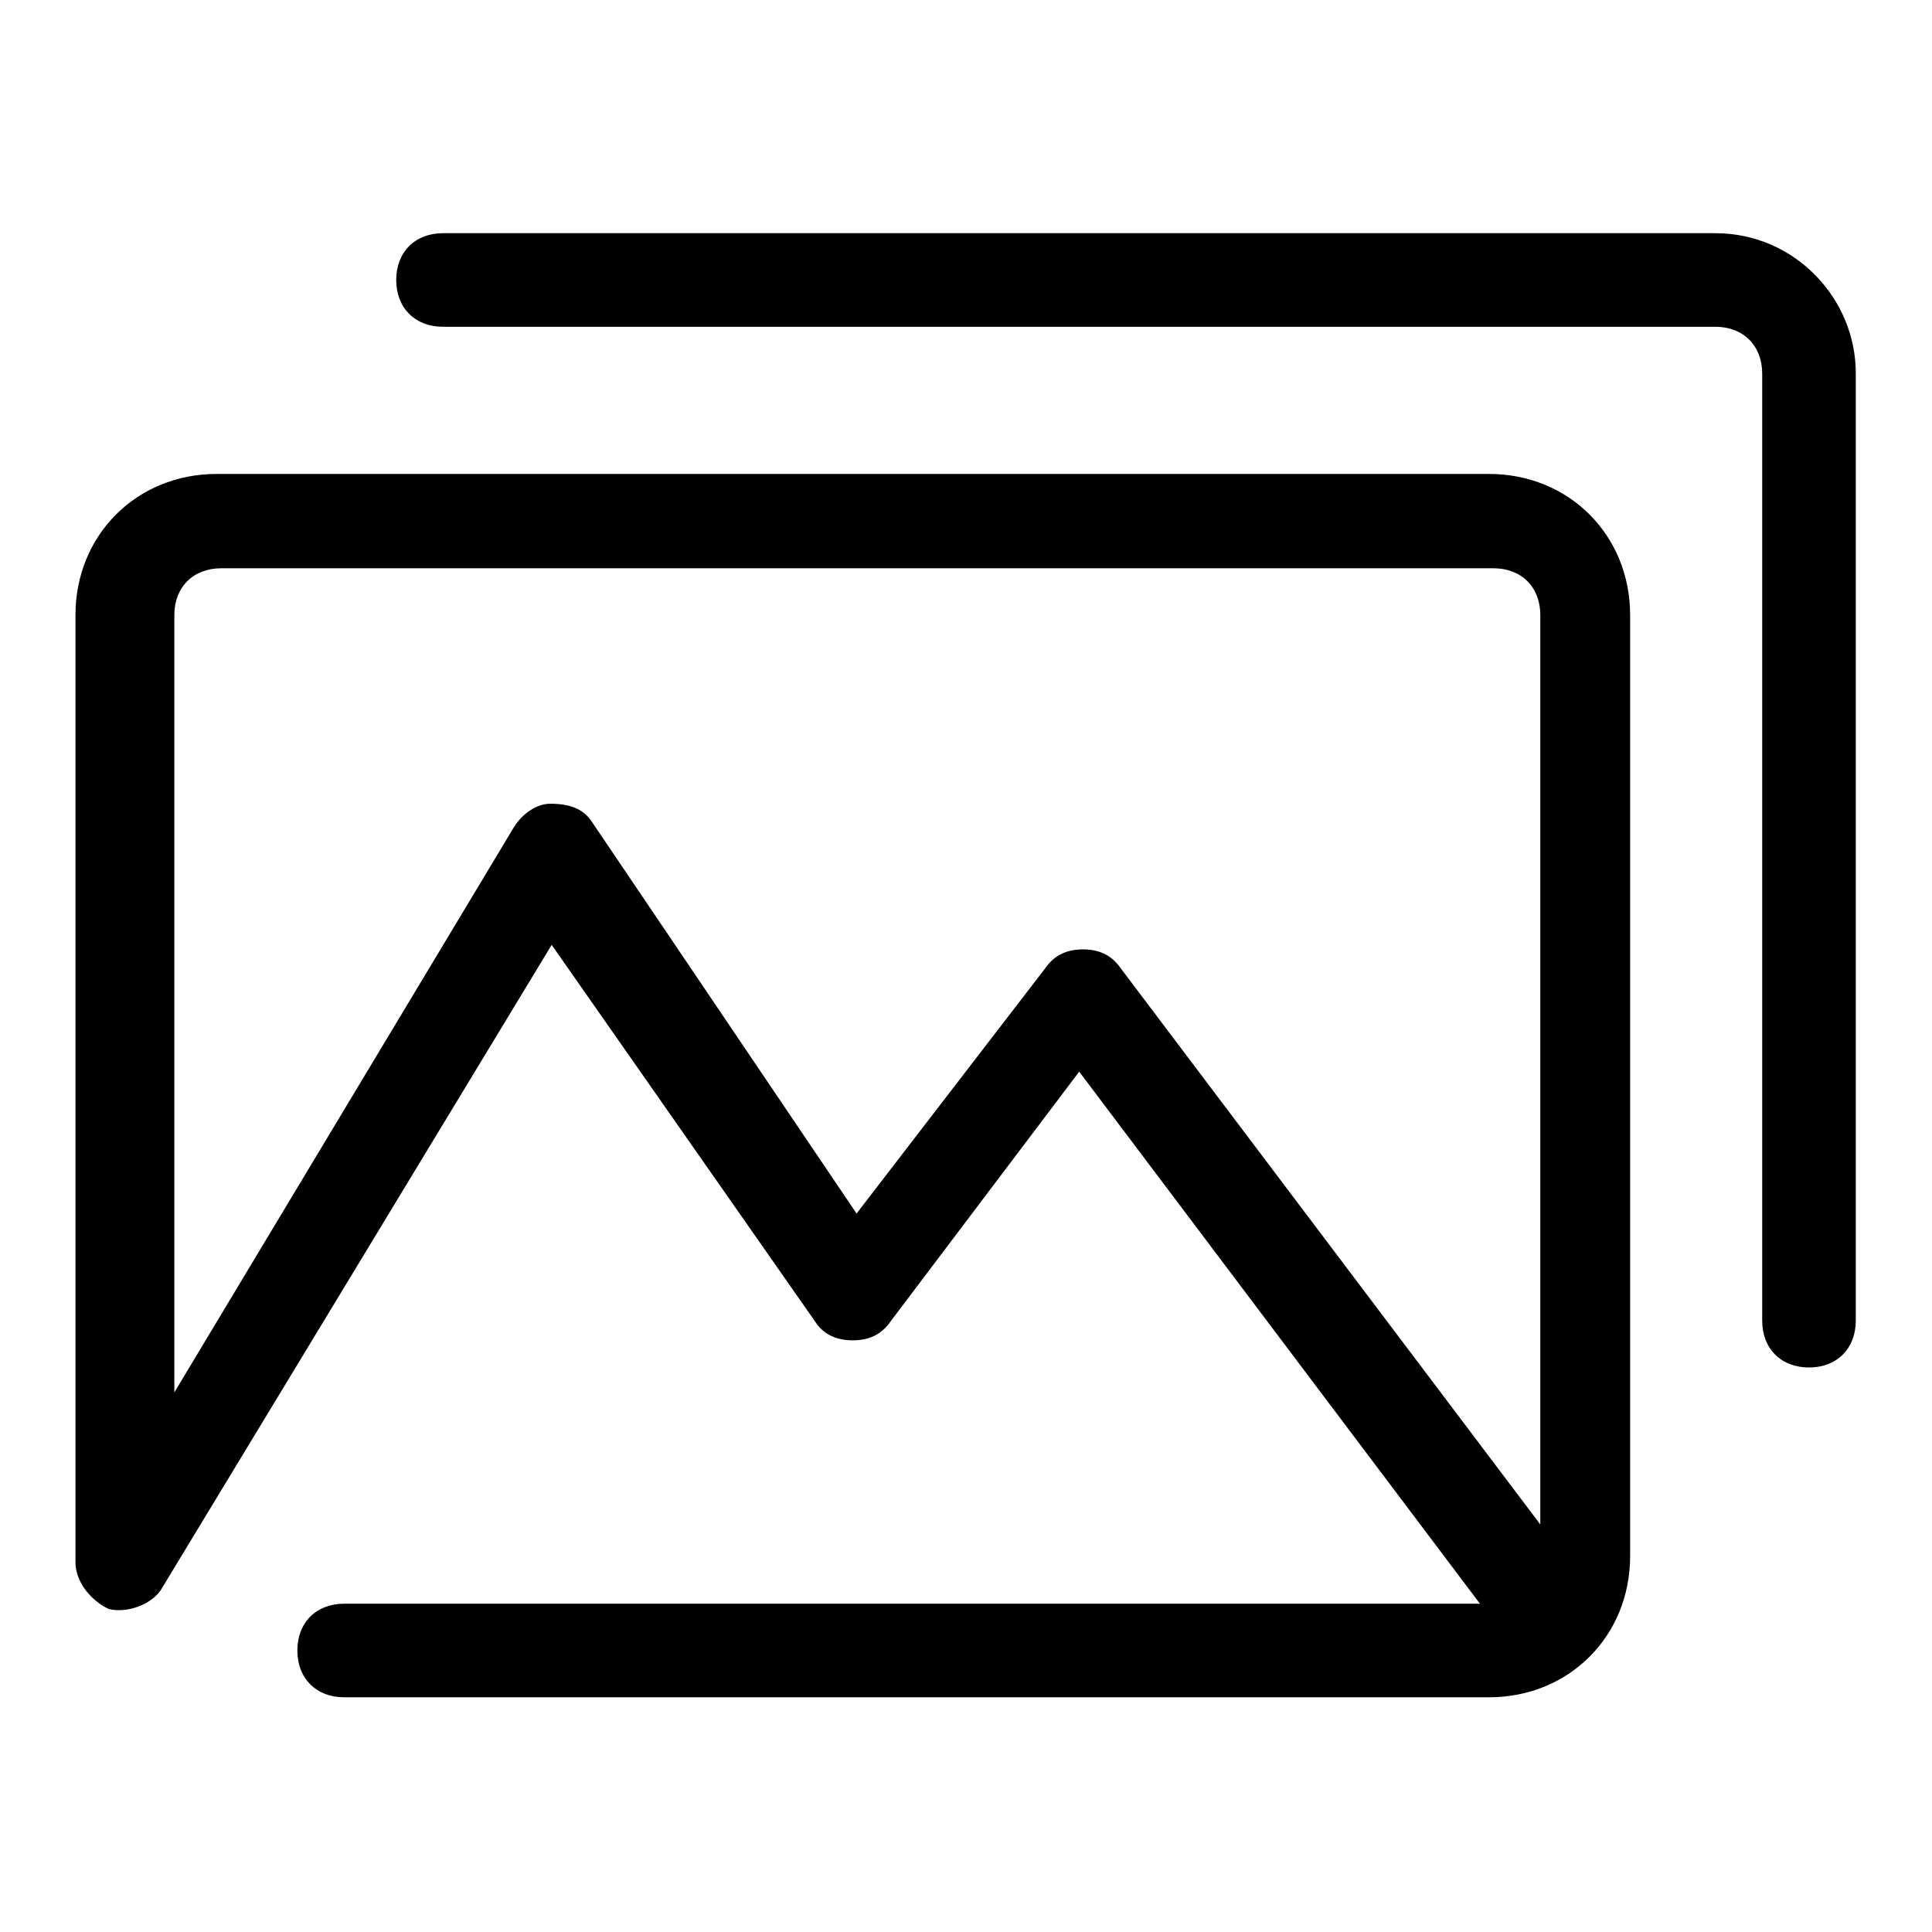
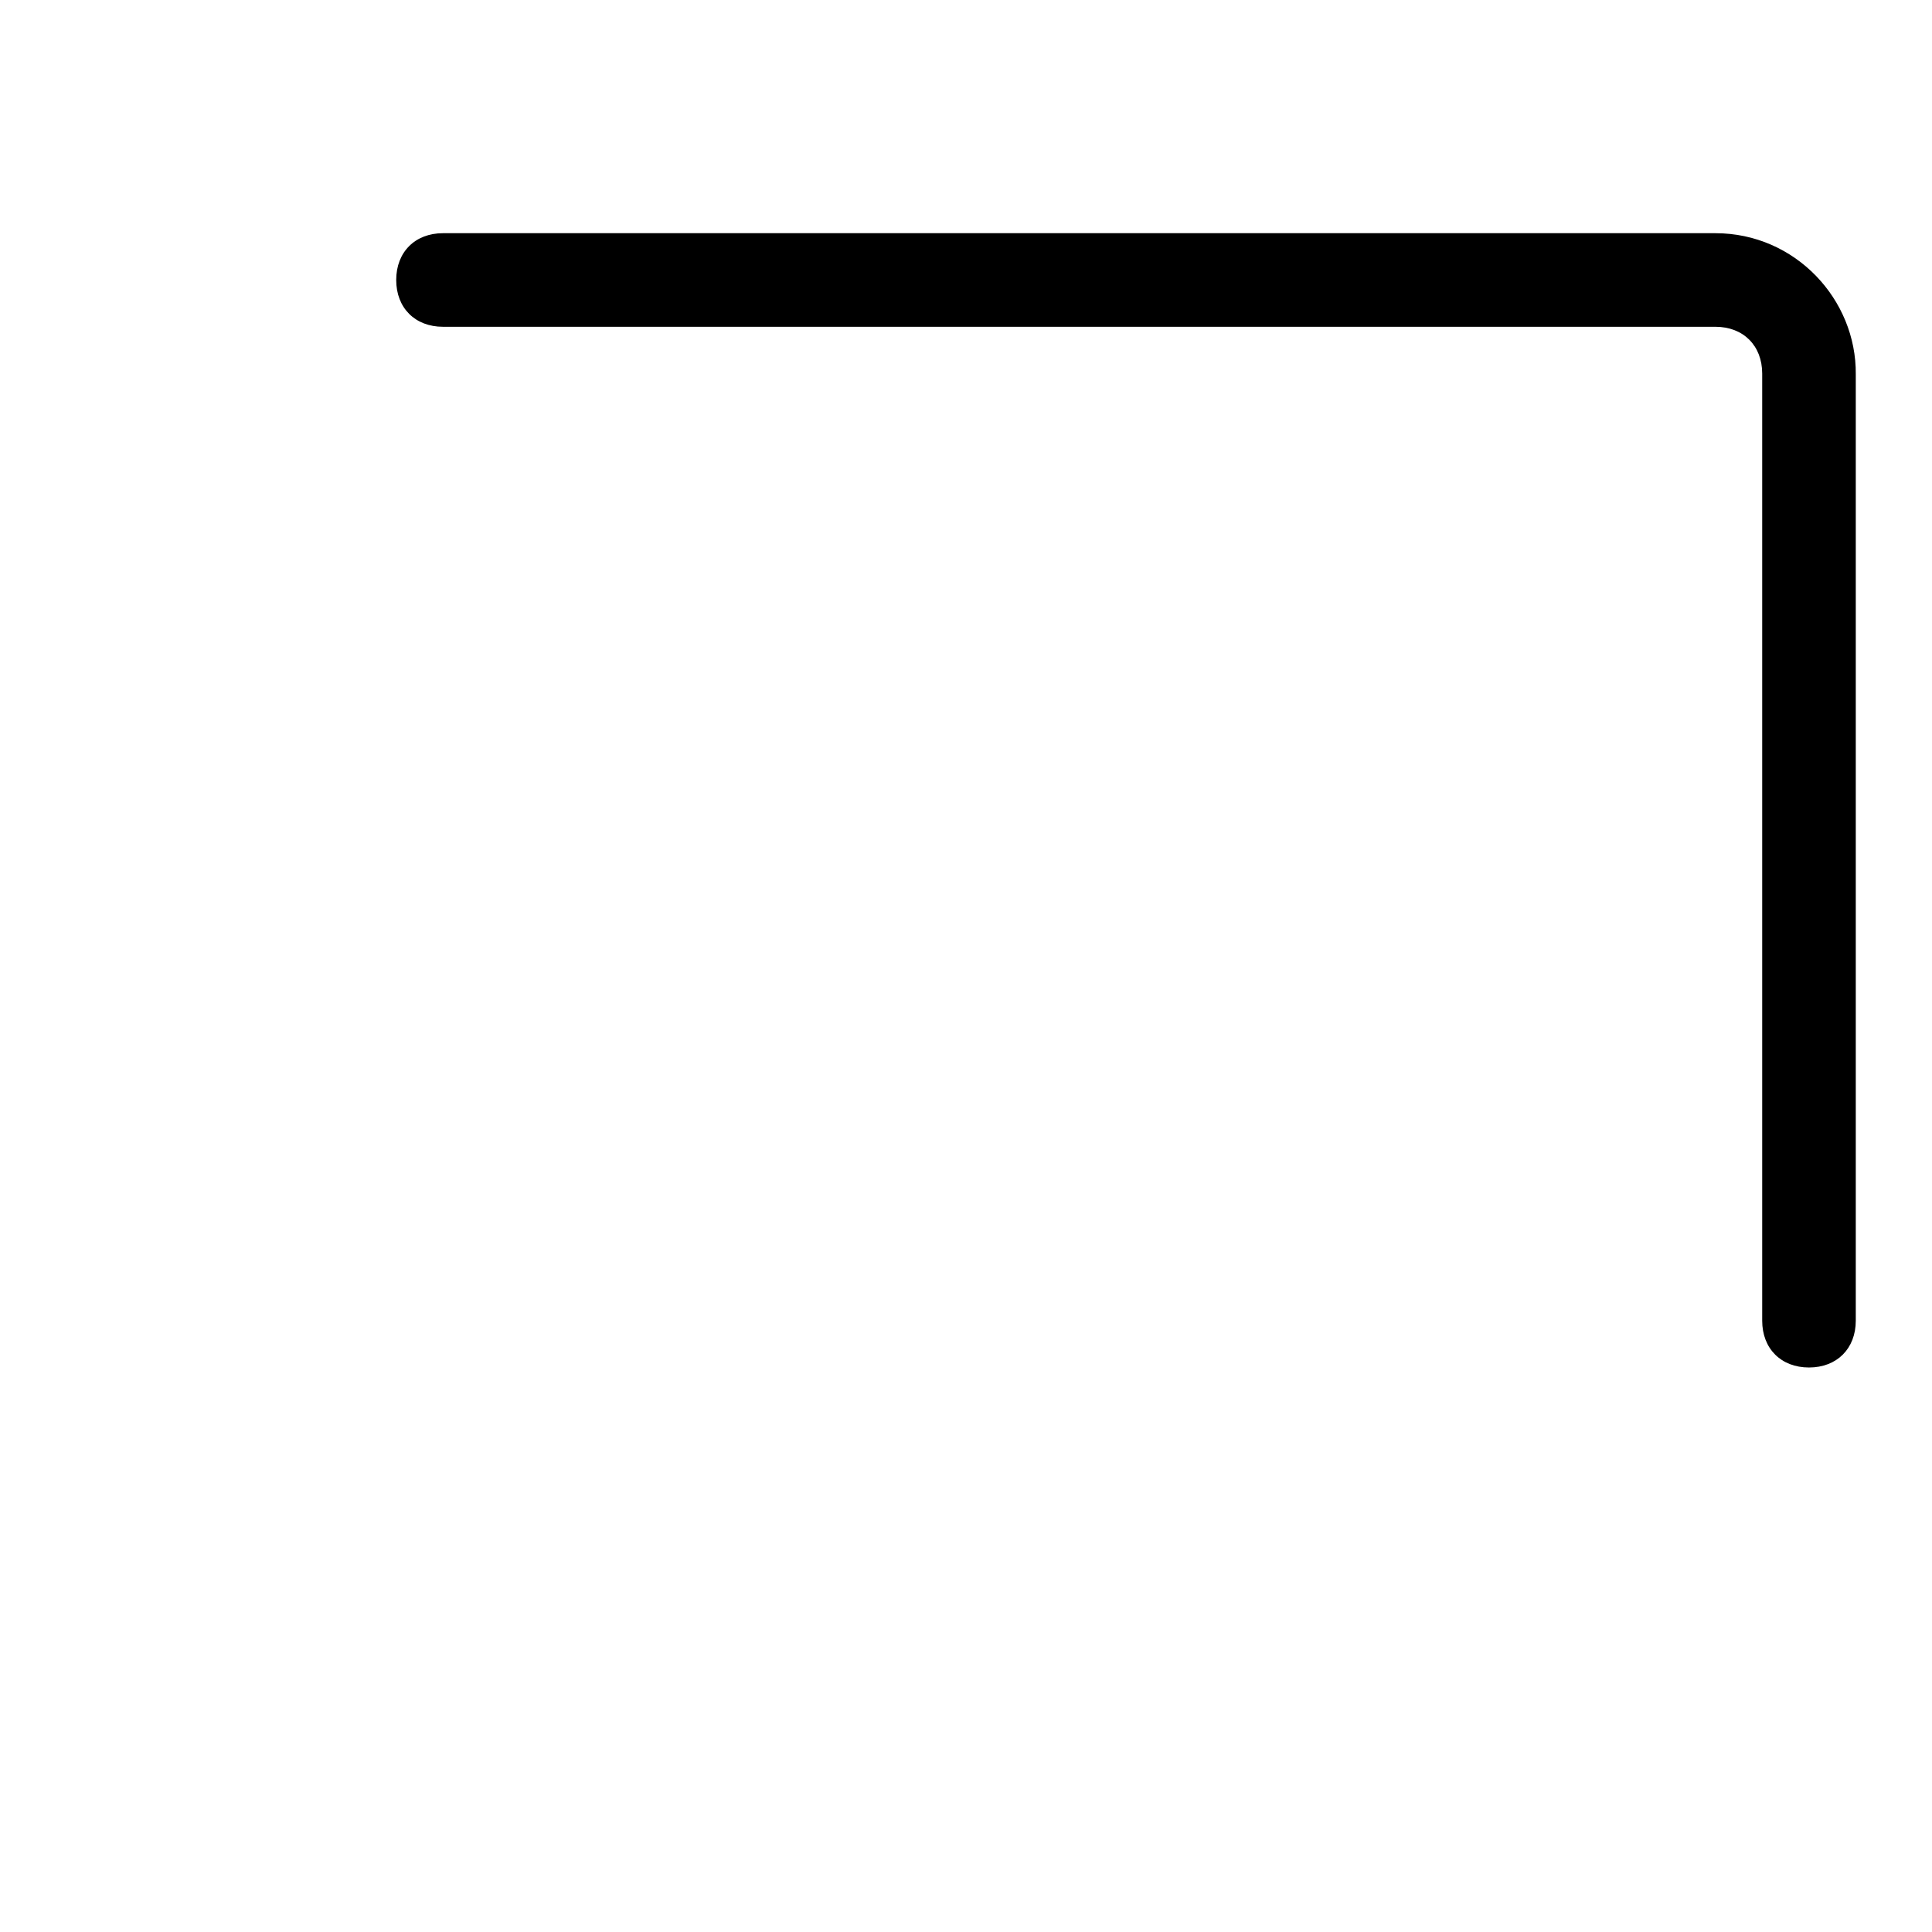
<svg xmlns="http://www.w3.org/2000/svg" version="1.1" x="0px" y="0px" viewBox="0 0 256 256" enable-background="new 0 0 256 256" xml:space="preserve">
  <g>
-     <path fill="#000000" d="M108,175.1c1.2,1.9,3.1,2.5,5,2.5s3.7-0.6,5-2.5l25-33.1l53.1,70.5H45.6c-3.7,0-6.2,2.5-6.2,6.2 s2.5,6.2,6.2,6.2h151.7c10.6,0,18.7-8.1,18.7-18.7V81.5c0-10.6-8.1-18.7-18.7-18.7H28.7C18.1,62.8,10,70.9,10,81.5V207 c0,2.5,1.9,5,4.4,6.2c2.5,0.6,5.6-0.6,6.9-2.5l51.8-85.5L108,175.1z M68.1,109.6l-45,74.9v-103c0-3.7,2.5-6.2,6.2-6.2h168.6 c3.7,0,6.2,2.5,6.2,6.2V202l-55.6-73.7c-1.3-1.9-3.1-2.5-5-2.5c-1.9,0-3.7,0.6-5,2.5l-25,32.5l-35-51.8c-1.2-1.9-3.1-2.5-5.6-2.5 C71.2,106.5,69.3,107.7,68.1,109.6L68.1,109.6z" />
    <path fill="#000000" d="M227.3,30.9H58.7c-3.7,0-6.2,2.5-6.2,6.2s2.5,6.2,6.2,6.2h168.6c3.7,0,6.2,2.5,6.2,6.2v125.5 c0,3.7,2.5,6.2,6.2,6.2s6.2-2.5,6.2-6.2V49.6C246,39.7,237.9,30.9,227.3,30.9L227.3,30.9z" />
  </g>
</svg>